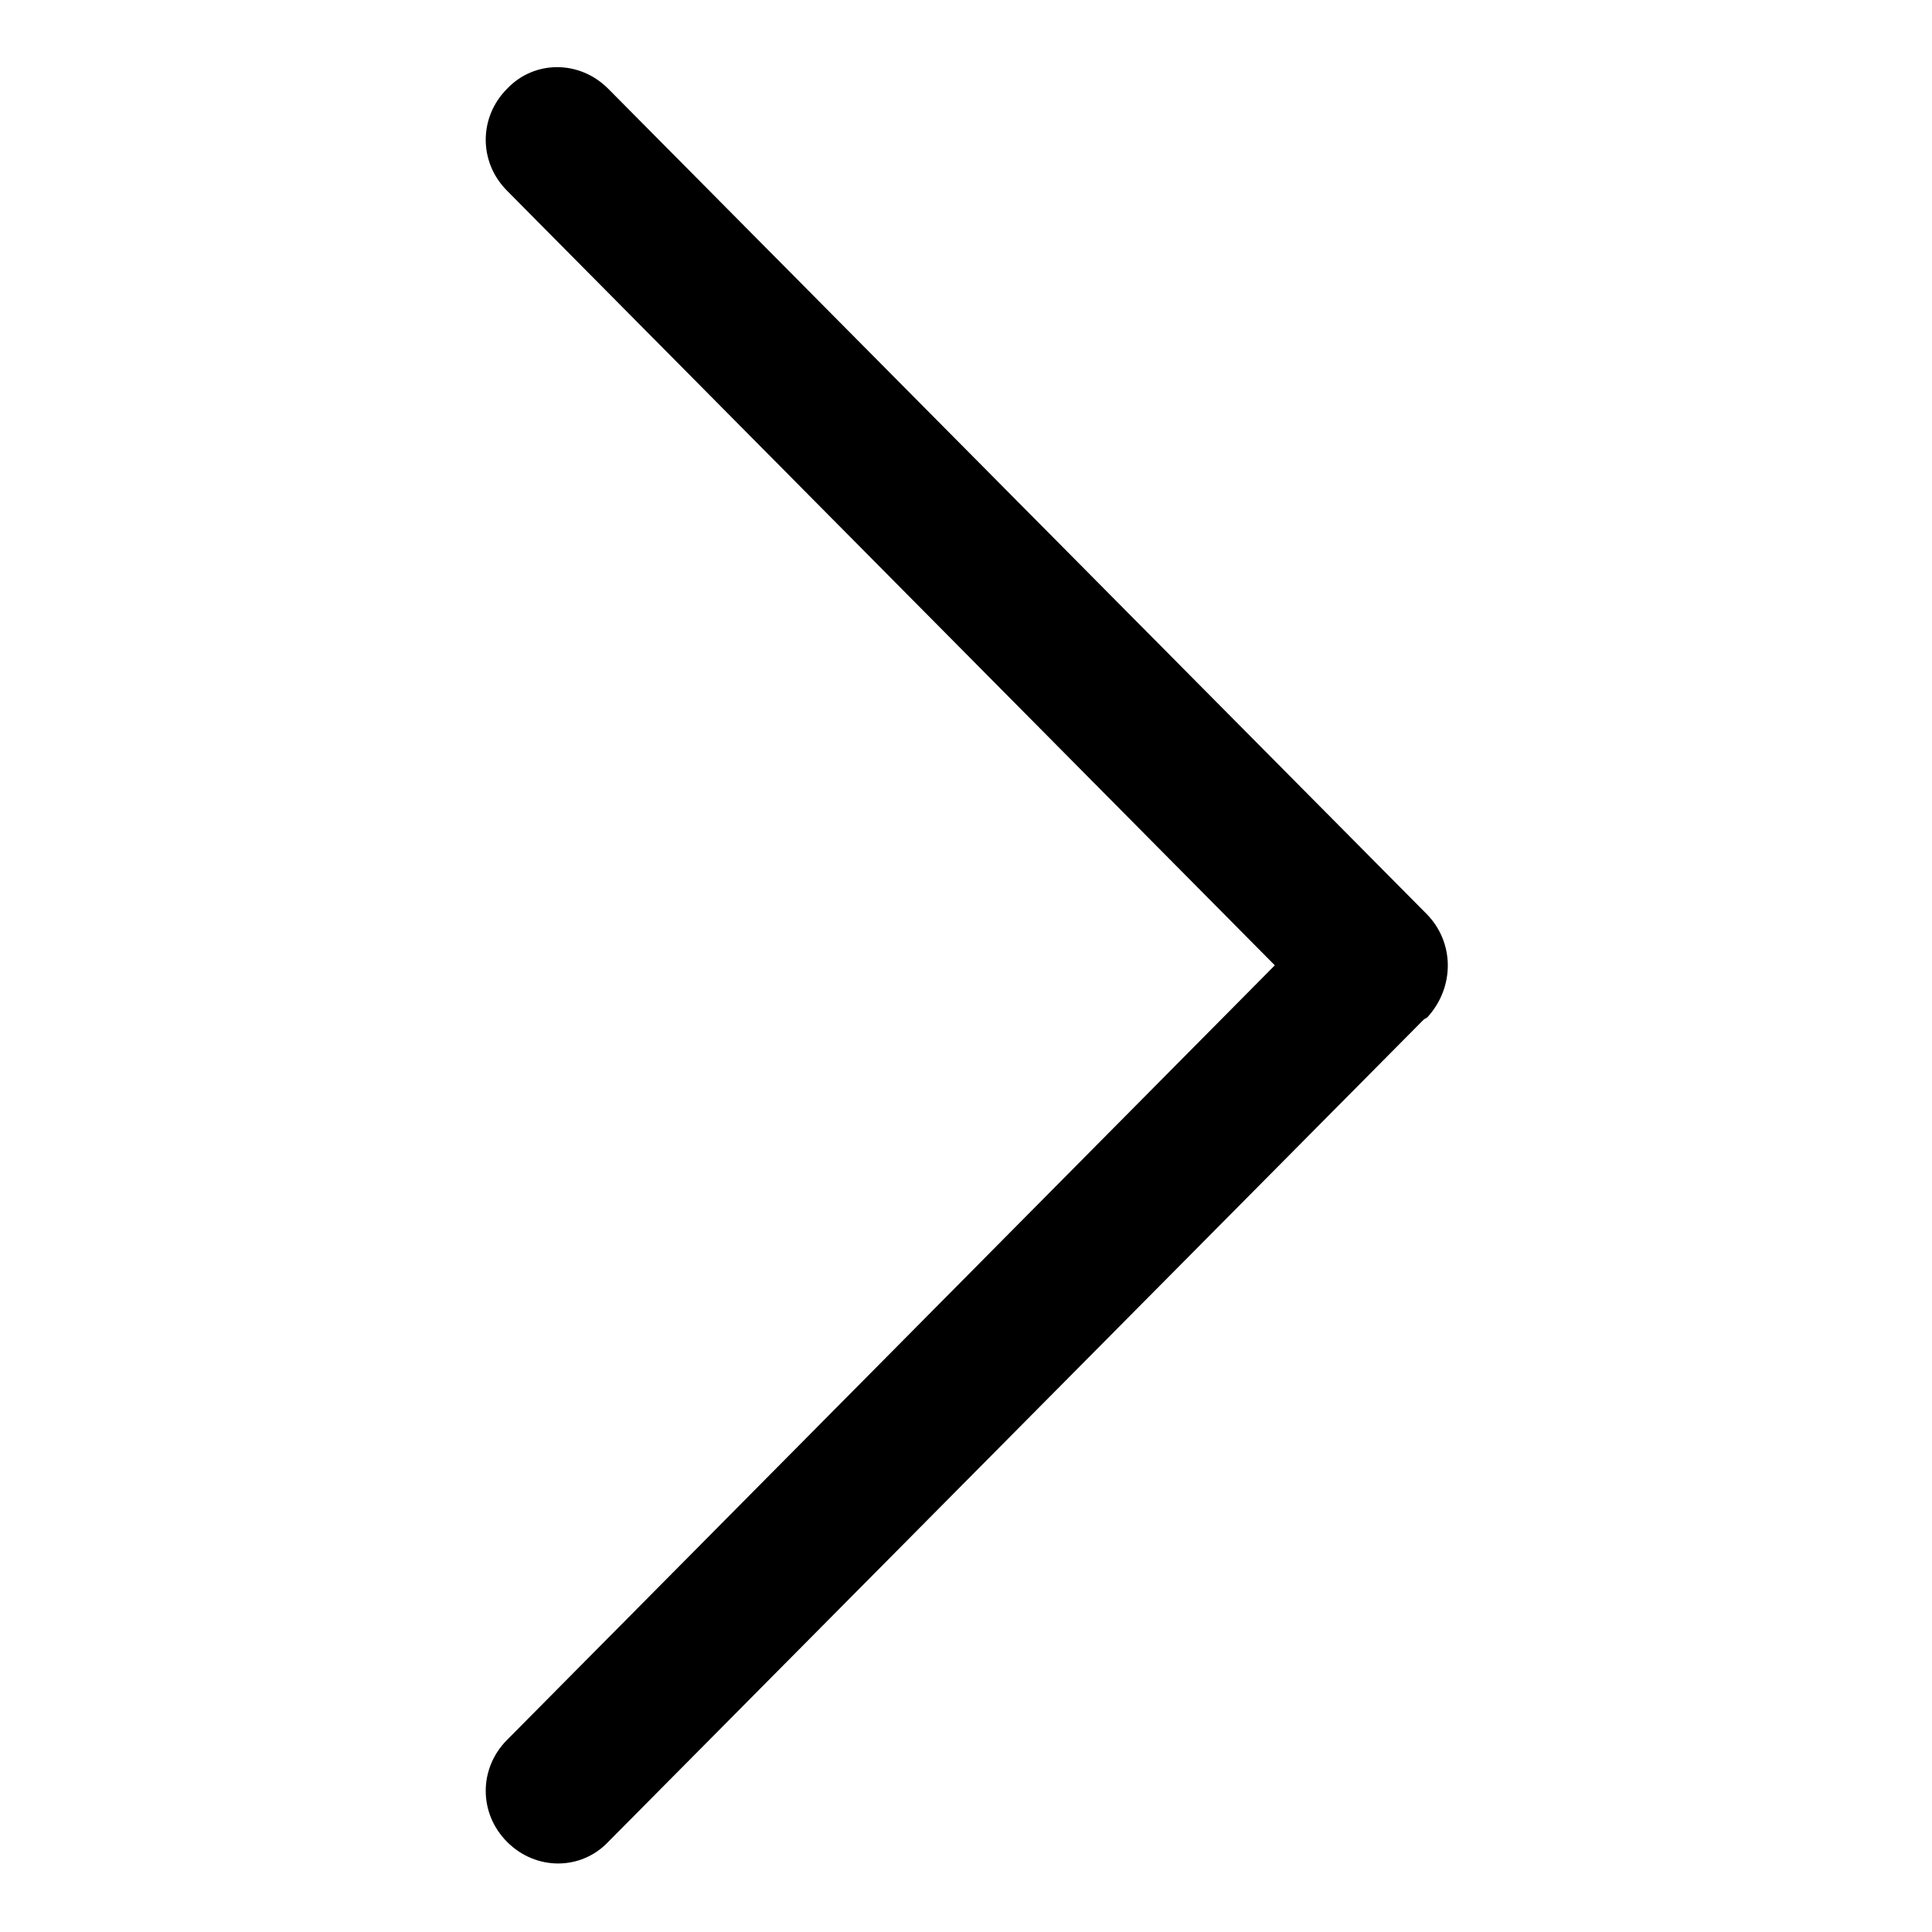
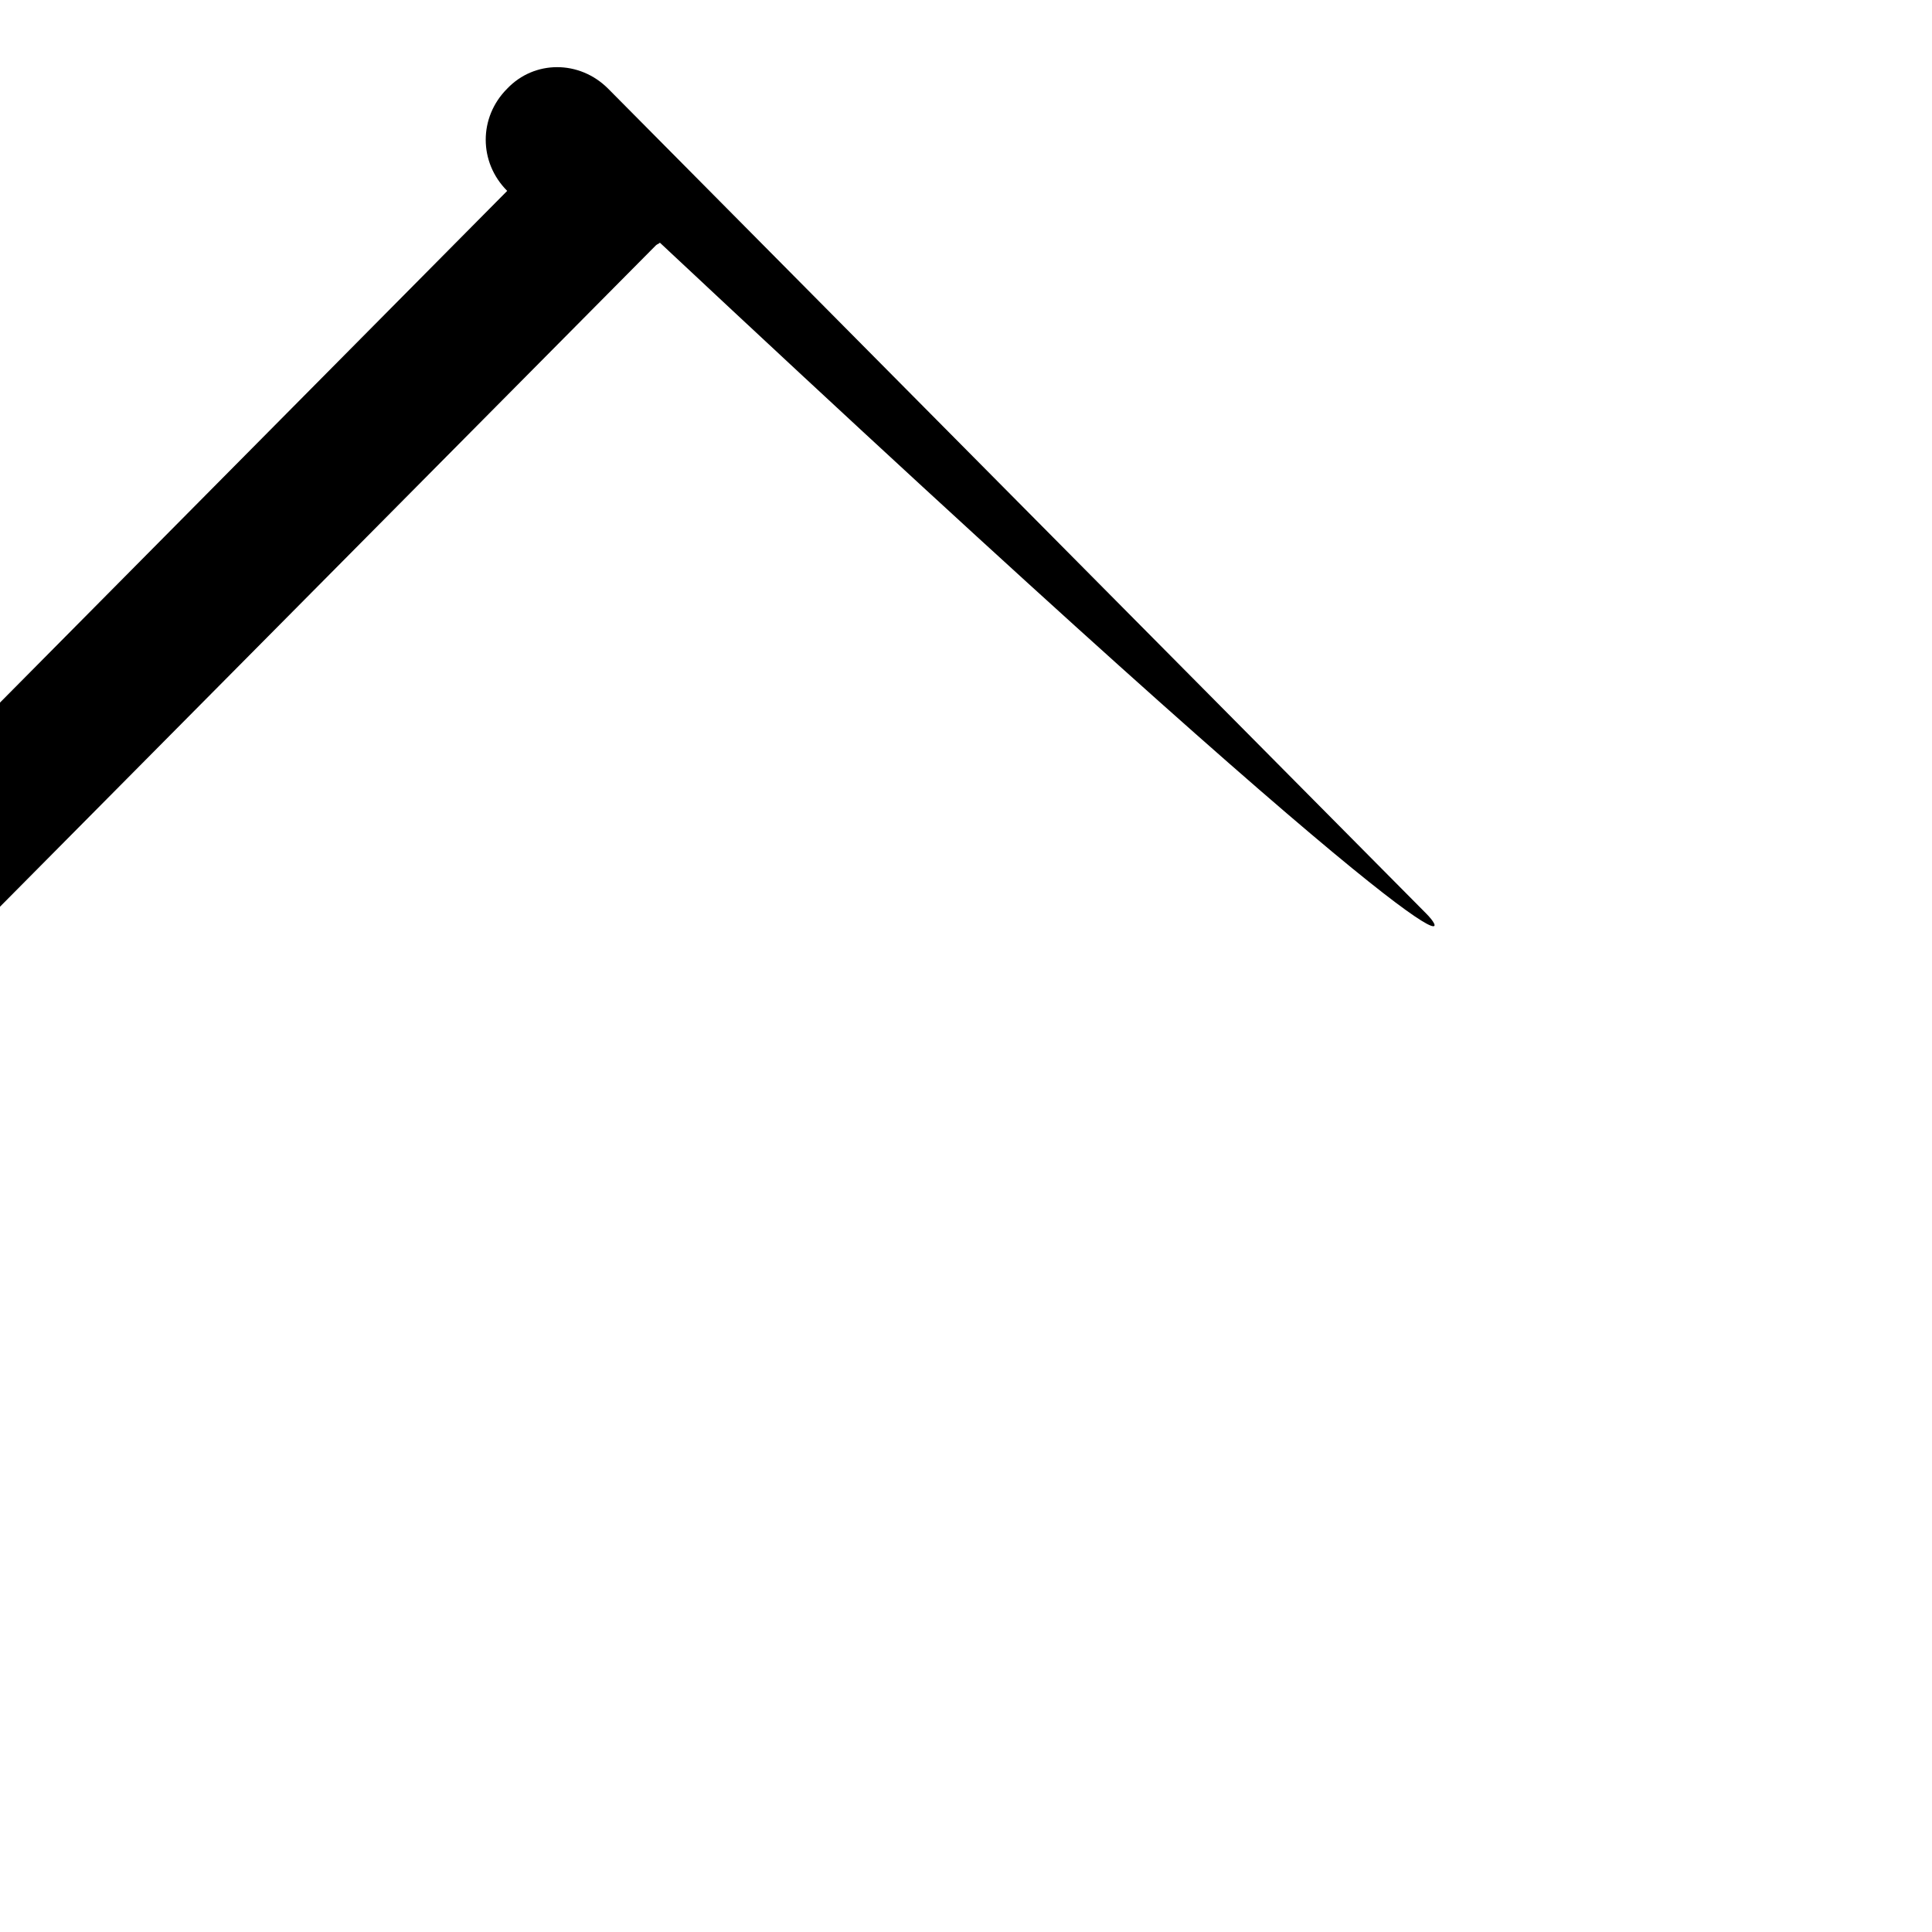
<svg xmlns="http://www.w3.org/2000/svg" version="1.1" id="Layer_1" x="0px" y="0px" width="141.7px" height="141.7px" viewBox="0 0 141.7 141.7" style="enable-background:new 0 0 141.7 141.7;" xml:space="preserve">
  <style type="text/css">
	.st0{fill:#000;}
</style>
  <g>
    <g>
-       <path class="st0" d="M104.6,67l-60-60.5c-2.1-2.1-5.4-2.1-7.4,0c-2.1,2.1-2.1,5.4,0,7.5l56.3,56.8l-56.3,56.8    c-2.1,2.1-2.1,5.4,0,7.5s5.4,2.1,7.4,0l59.8-60.3c0.1-0.1,0.2-0.1,0.3-0.2C106.7,72.4,106.7,69.1,104.6,67z" />
+       <path class="st0" d="M104.6,67l-60-60.5c-2.1-2.1-5.4-2.1-7.4,0c-2.1,2.1-2.1,5.4,0,7.5l-56.3,56.8    c-2.1,2.1-2.1,5.4,0,7.5s5.4,2.1,7.4,0l59.8-60.3c0.1-0.1,0.2-0.1,0.3-0.2C106.7,72.4,106.7,69.1,104.6,67z" />
    </g>
  </g>
</svg>